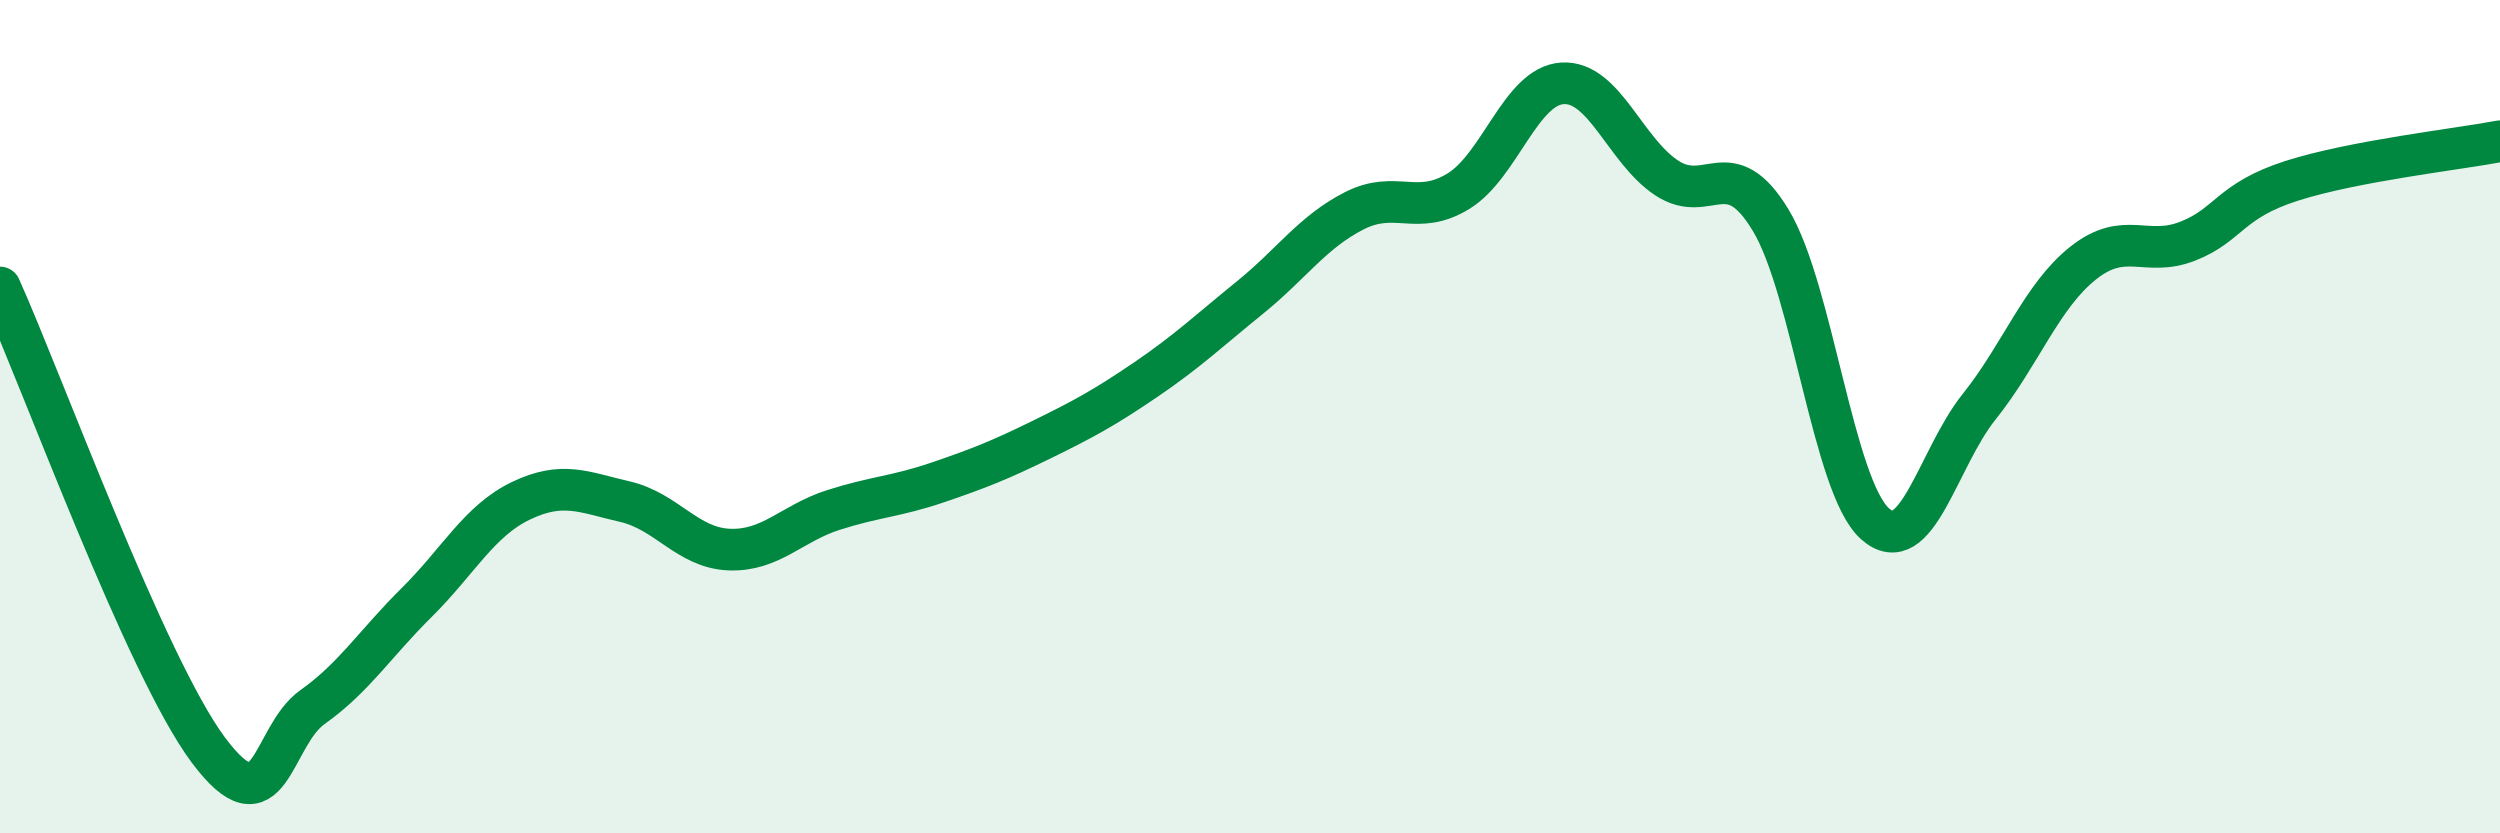
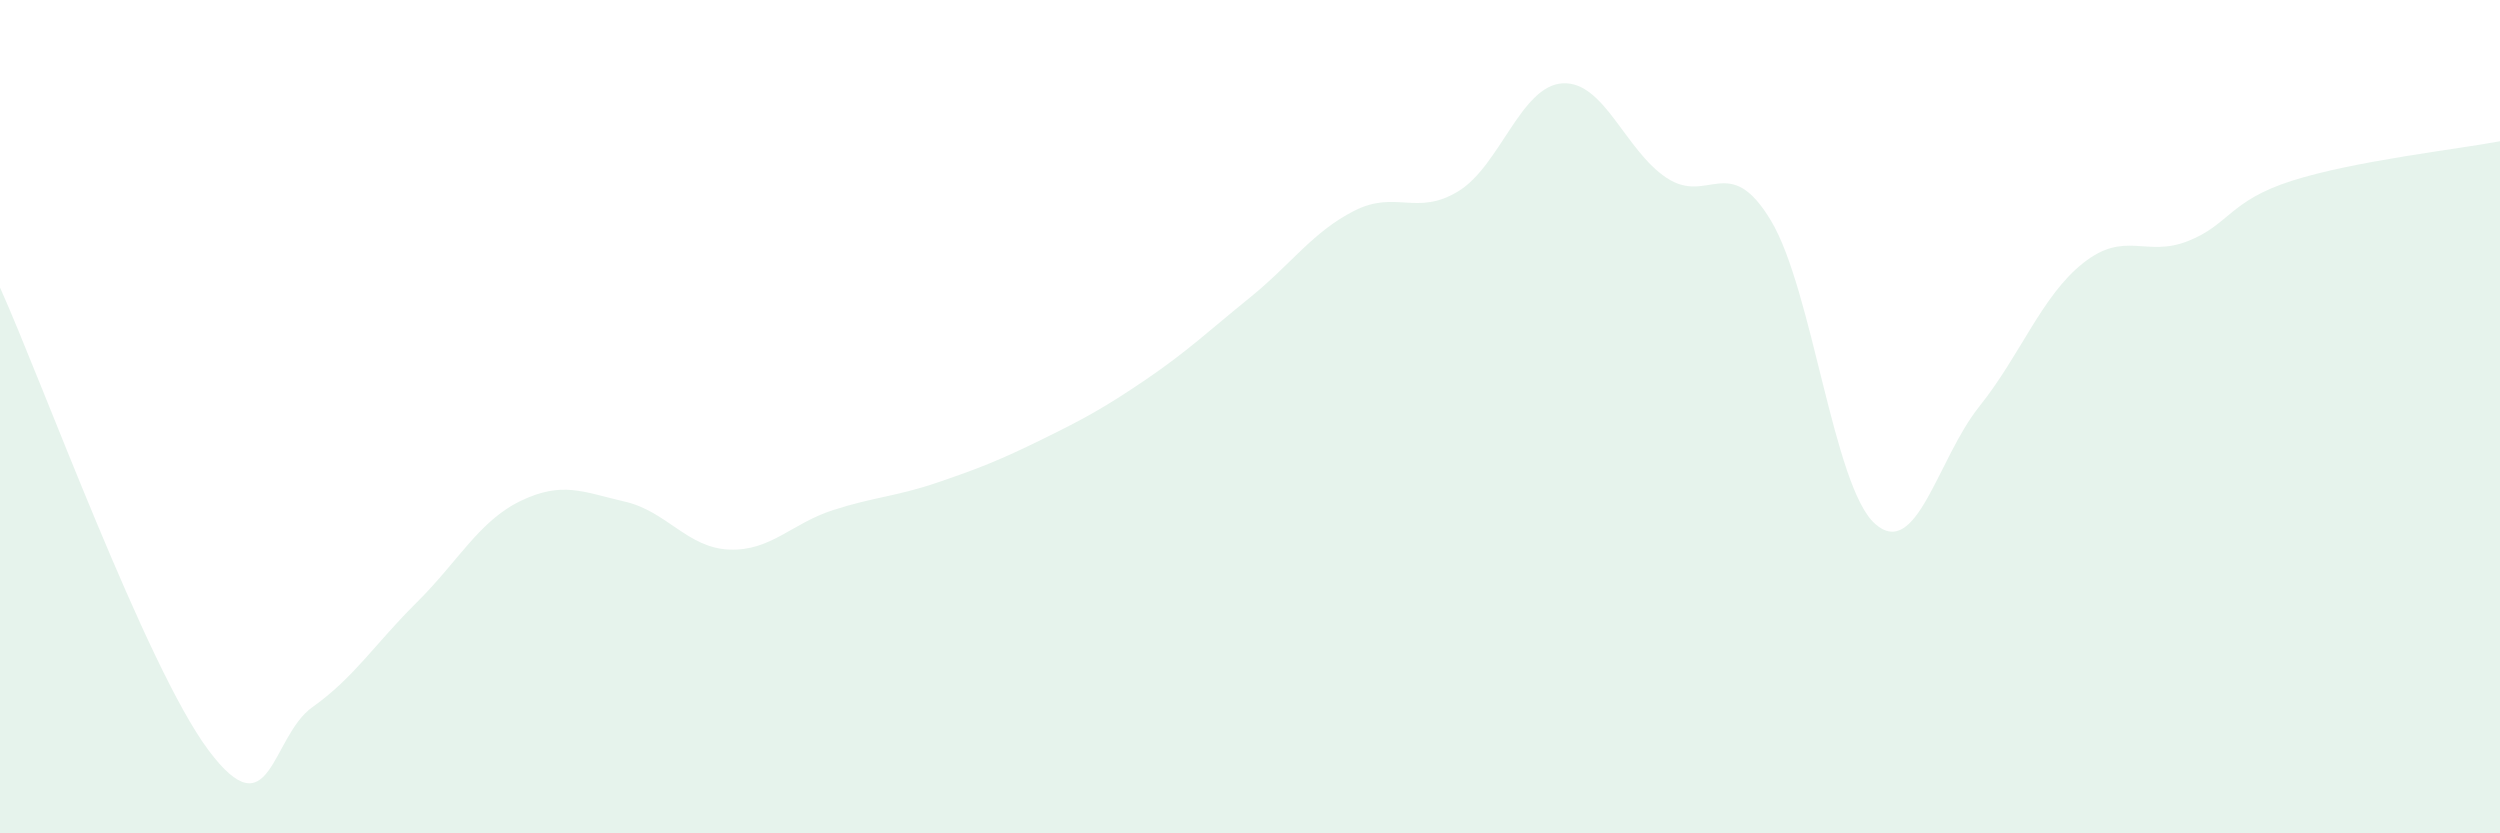
<svg xmlns="http://www.w3.org/2000/svg" width="60" height="20" viewBox="0 0 60 20">
  <path d="M 0,6.9 C 1,9.12 3.5,15.99 5,18 C 6.5,20.01 6.5,17.68 7.5,16.97 C 8.5,16.26 9,15.45 10,14.46 C 11,13.47 11.5,12.5 12.5,12.02 C 13.5,11.54 14,11.81 15,12.04 C 16,12.27 16.5,13.15 17.5,13.19 C 18.5,13.23 19,12.56 20,12.24 C 21,11.92 21.5,11.92 22.5,11.58 C 23.5,11.24 24,11.04 25,10.55 C 26,10.06 26.5,9.79 27.5,9.11 C 28.5,8.43 29,7.95 30,7.14 C 31,6.33 31.5,5.57 32.5,5.06 C 33.5,4.55 34,5.2 35,4.59 C 36,3.98 36.5,2.06 37.5,2 C 38.5,1.94 39,3.61 40,4.27 C 41,4.93 41.5,3.63 42.5,5.29 C 43.5,6.95 44,11.68 45,12.57 C 46,13.46 46.5,11.01 47.5,9.76 C 48.5,8.51 49,7.1 50,6.31 C 51,5.52 51.5,6.18 52.5,5.79 C 53.5,5.4 53.5,4.82 55,4.34 C 56.5,3.86 59,3.58 60,3.39L60 20L0 20Z" fill="#008740" opacity="0.1" stroke-linecap="round" stroke-linejoin="round" />
-   <path d="M 0,6.9 C 1,9.12 3.5,15.99 5,18 C 6.5,20.01 6.5,17.68 7.5,16.97 C 8.5,16.26 9,15.45 10,14.46 C 11,13.47 11.5,12.5 12.5,12.02 C 13.5,11.54 14,11.81 15,12.04 C 16,12.27 16.5,13.15 17.5,13.19 C 18.5,13.23 19,12.56 20,12.24 C 21,11.92 21.5,11.92 22.5,11.58 C 23.5,11.24 24,11.04 25,10.55 C 26,10.06 26.5,9.79 27.5,9.11 C 28.5,8.43 29,7.95 30,7.14 C 31,6.33 31.5,5.57 32.5,5.06 C 33.5,4.55 34,5.2 35,4.59 C 36,3.98 36.5,2.06 37.5,2 C 38.5,1.94 39,3.61 40,4.27 C 41,4.93 41.5,3.63 42.5,5.29 C 43.5,6.95 44,11.68 45,12.57 C 46,13.46 46.5,11.01 47.5,9.76 C 48.5,8.51 49,7.1 50,6.31 C 51,5.52 51.5,6.18 52.5,5.79 C 53.5,5.4 53.5,4.82 55,4.34 C 56.5,3.86 59,3.58 60,3.39" stroke="#008740" stroke-width="1" fill="none" stroke-linecap="round" stroke-linejoin="round" />
</svg>